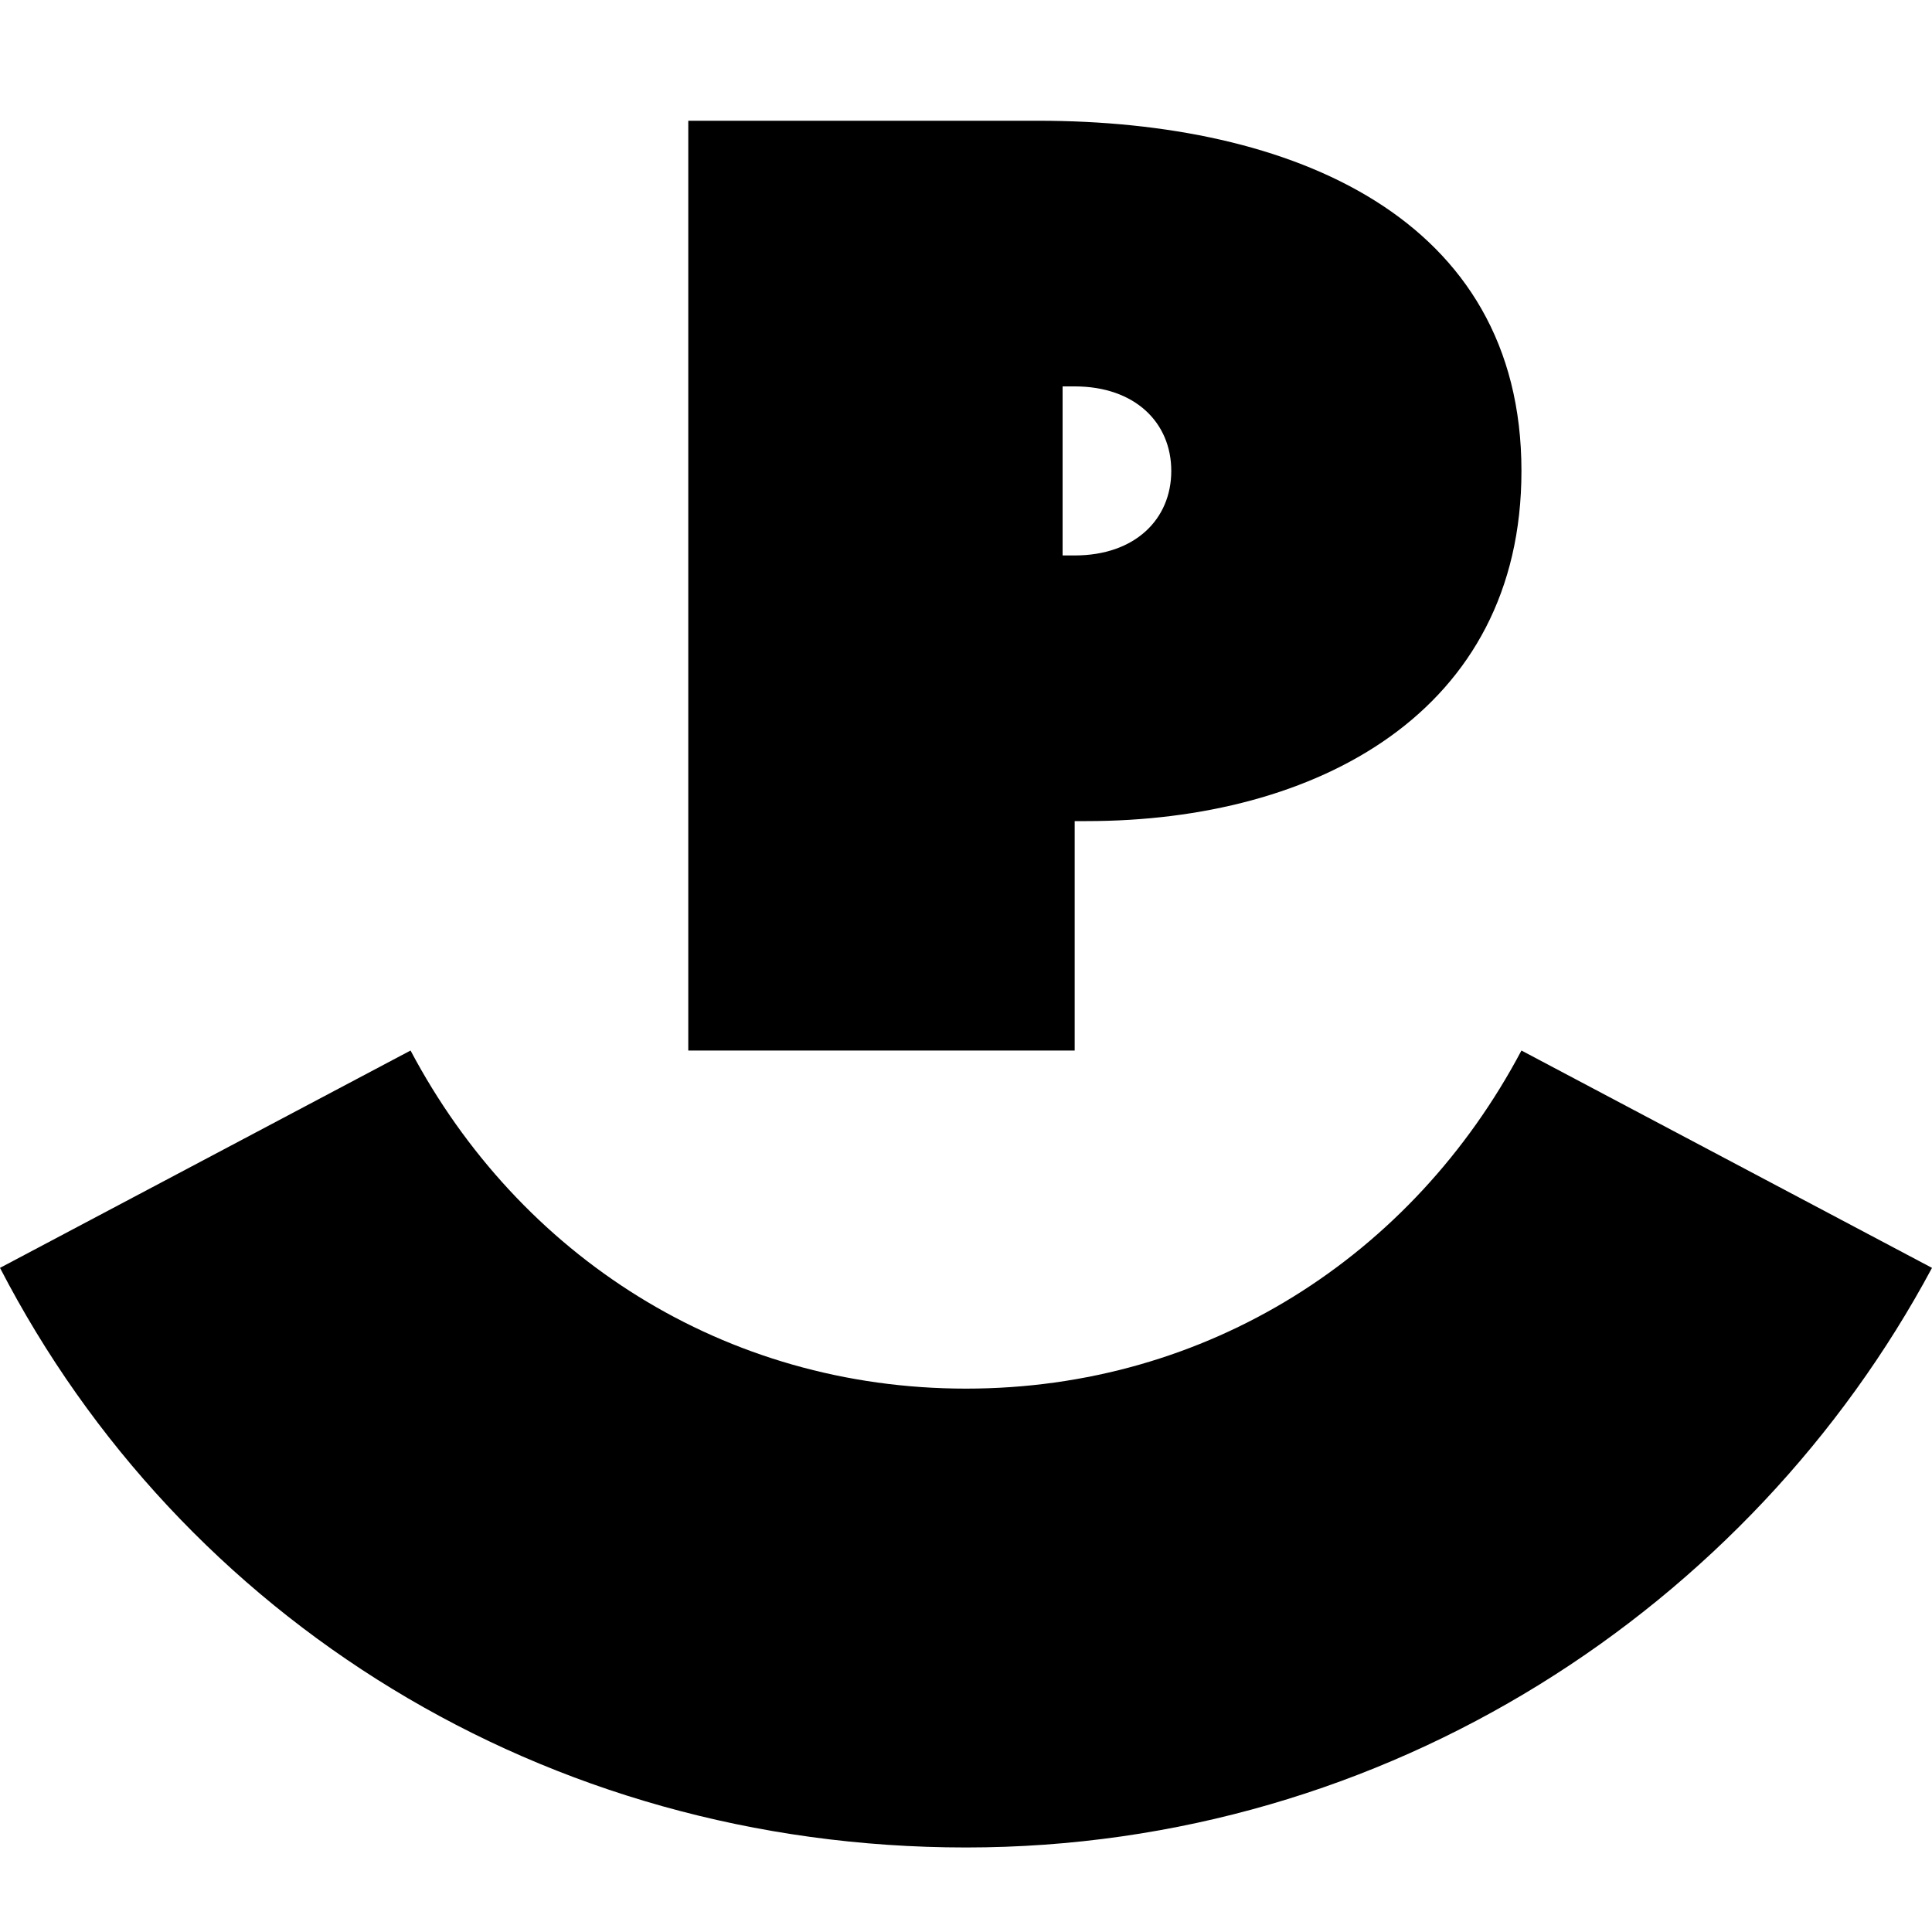
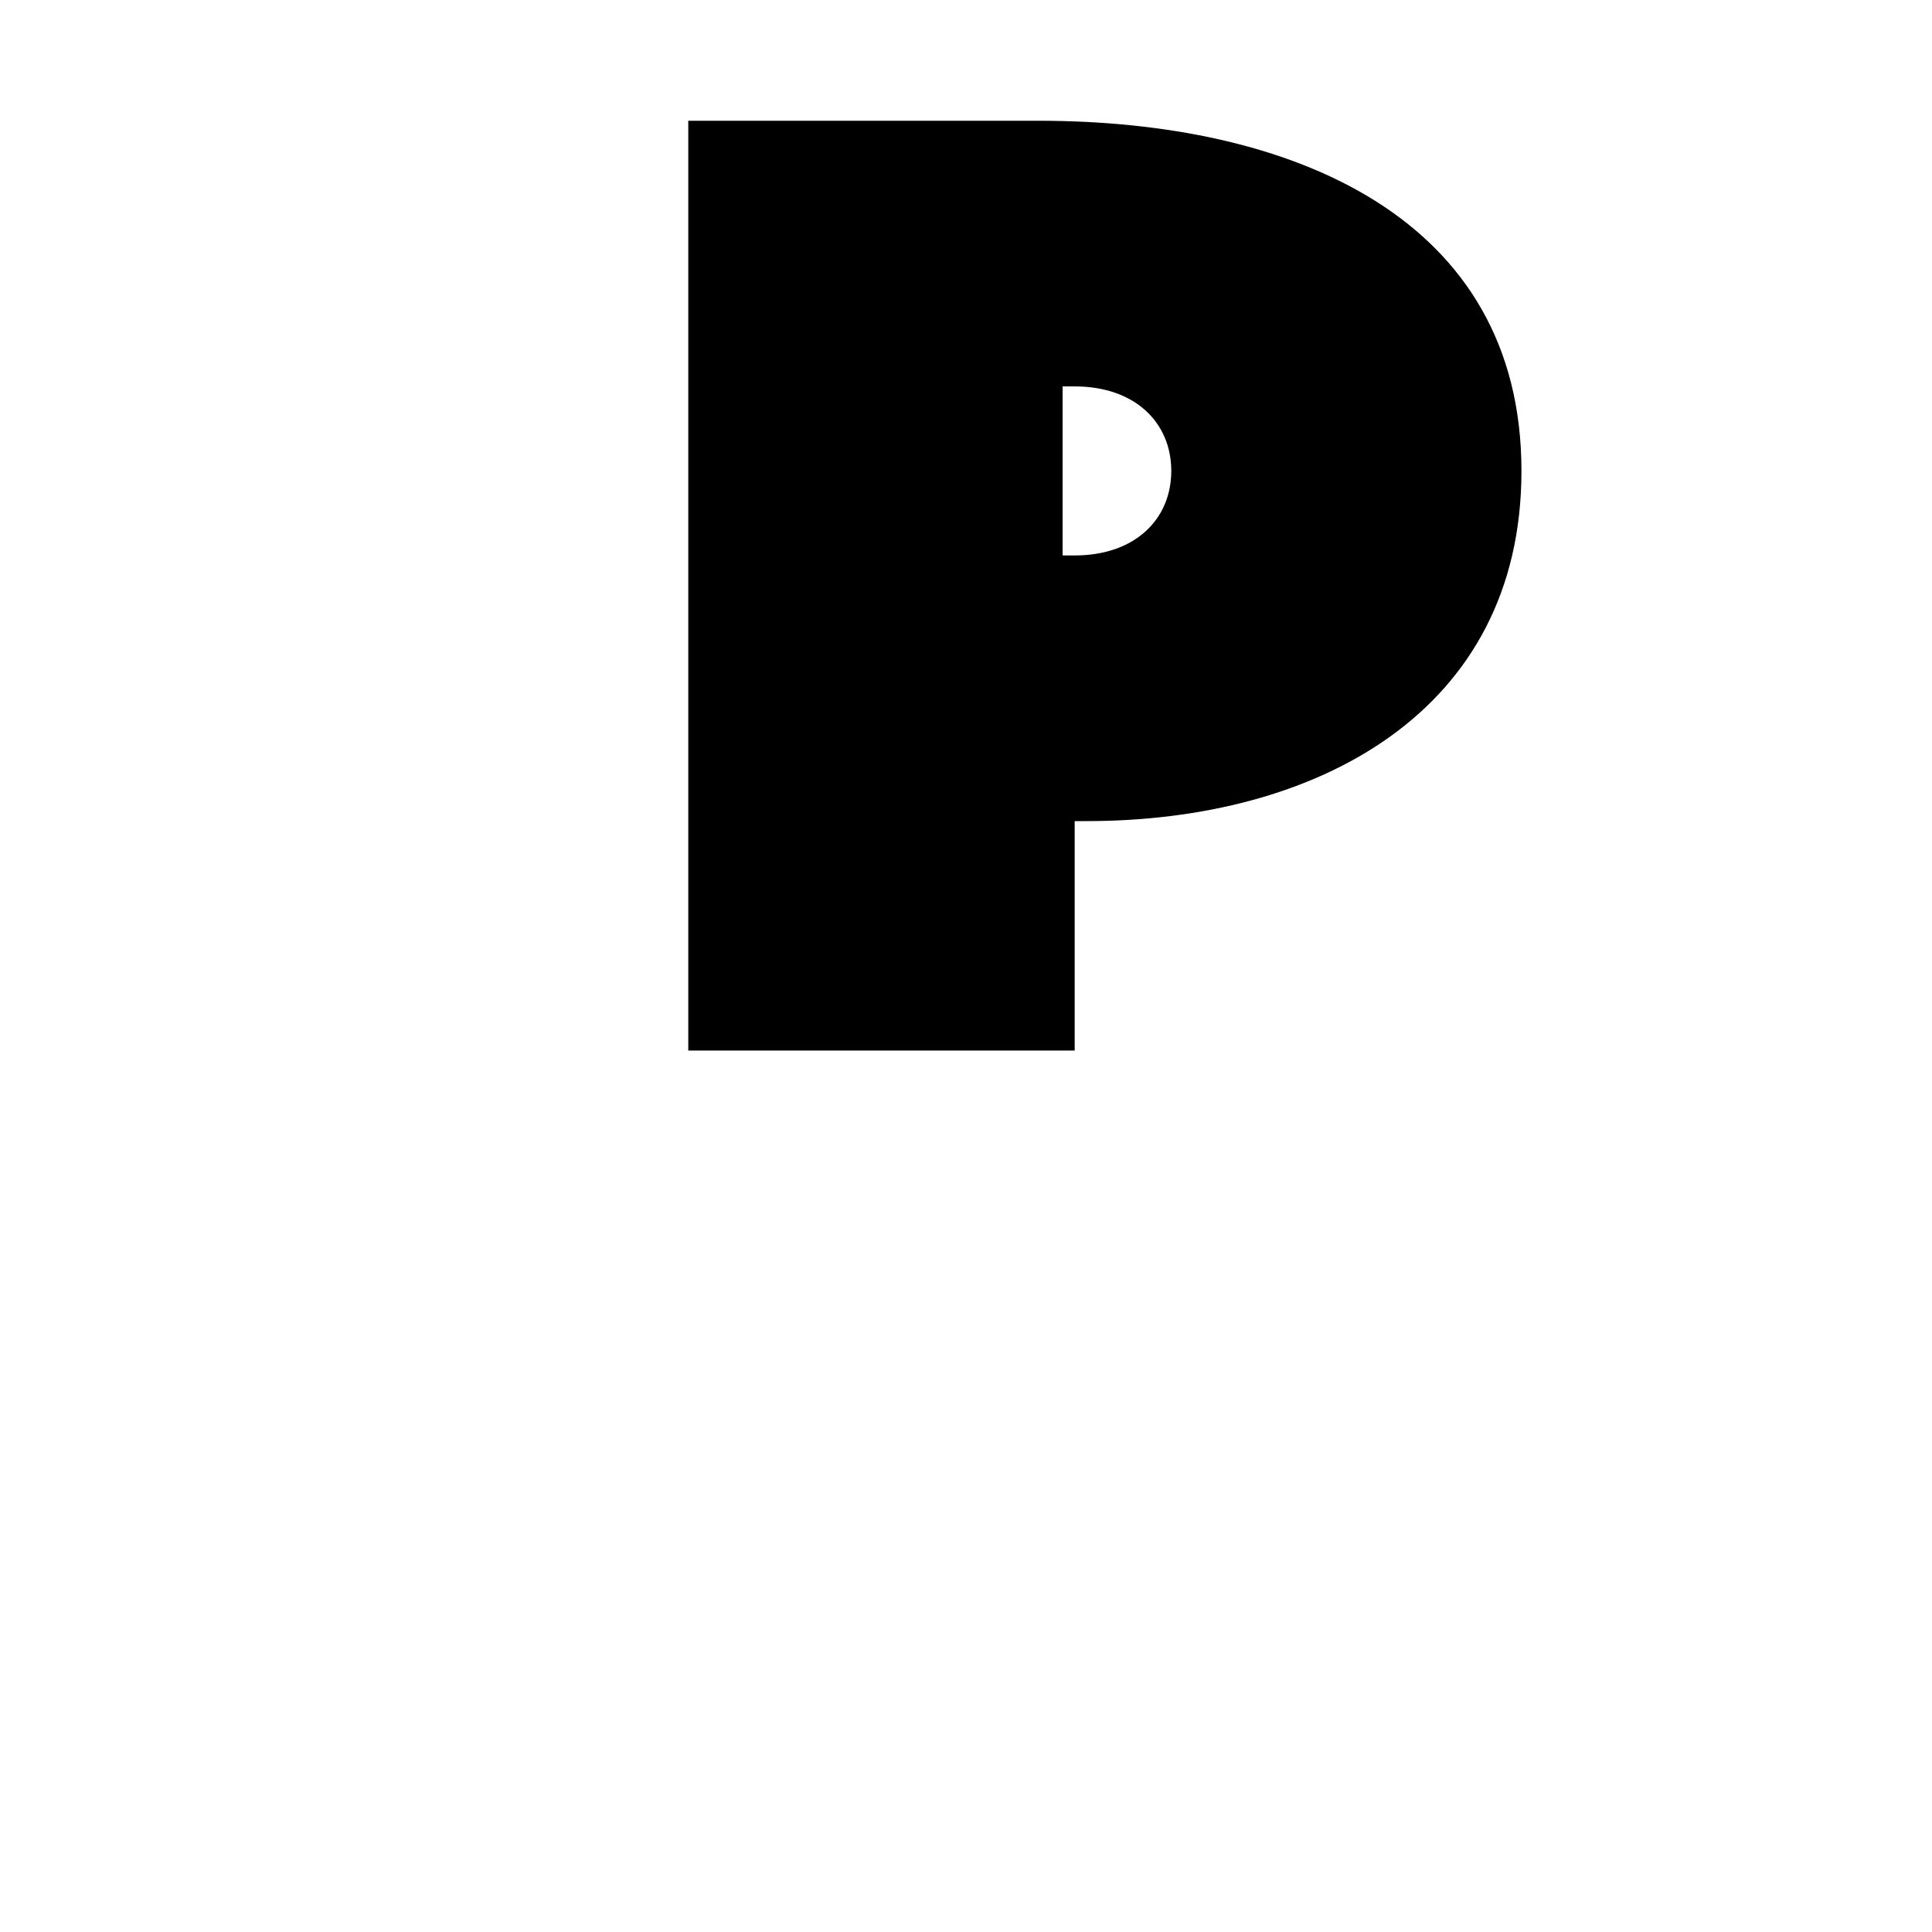
<svg xmlns="http://www.w3.org/2000/svg" version="1.1" x="0px" y="0px" viewBox="0 0 16 16" style="enable-background:new 0 0 16 16;" xml:space="preserve">
  <g>
    <path d="M8.6,1c2.1,0,4,0.8,4,2.9c0,2-1.7,2.9-3.6,2.9l-0.1,0l0,1.9l-3.2,0l0-7.7L8.6,1z M9.7,3.9c0-0.4-0.3-0.7-0.8-0.7l-0.1,0l0,1.4l0.1,0C9.4,4.6,9.7,4.3,9.7,3.9z" />
-     <path class="st0" d="M8,15.3c-3.5,0-6.5-1.9-8-4.8l3.4-1.8C4.3,10.4,6,11.5,8,11.5c2,0,3.7-1.1,4.6-2.8l3.4,1.8C14.5,13.3,11.5,15.3,8,15.3z" />
  </g>
</svg>